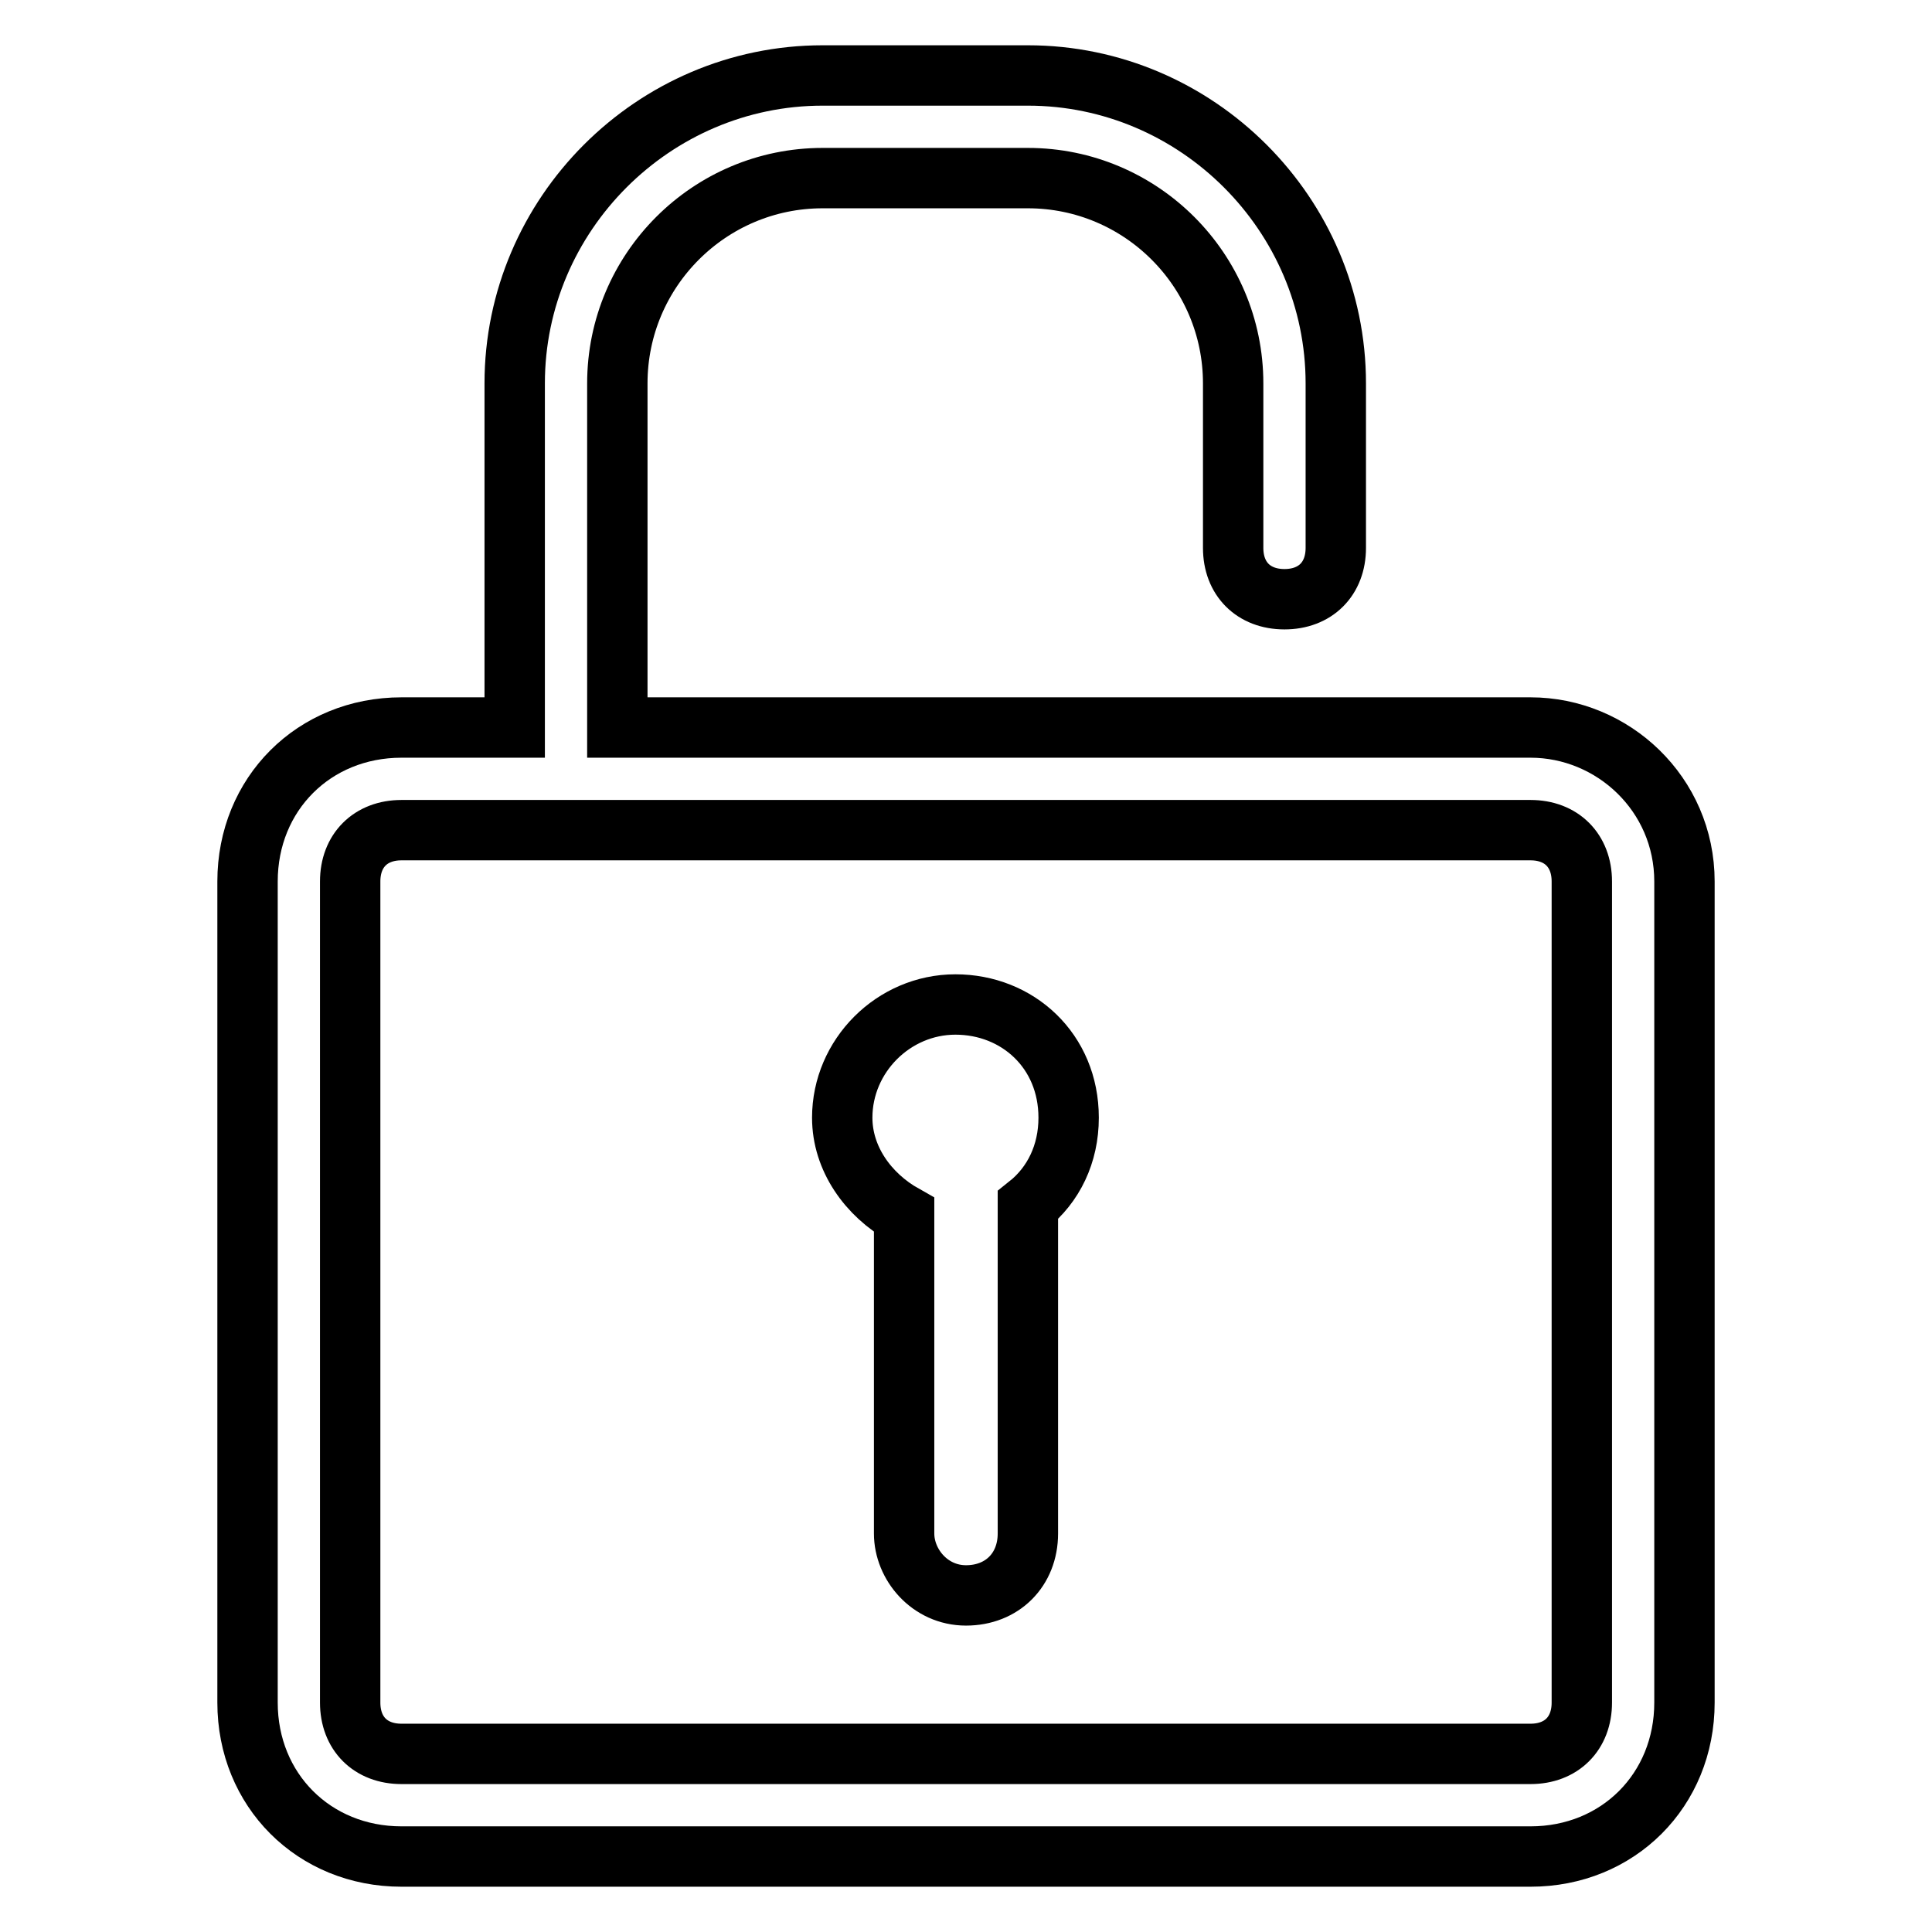
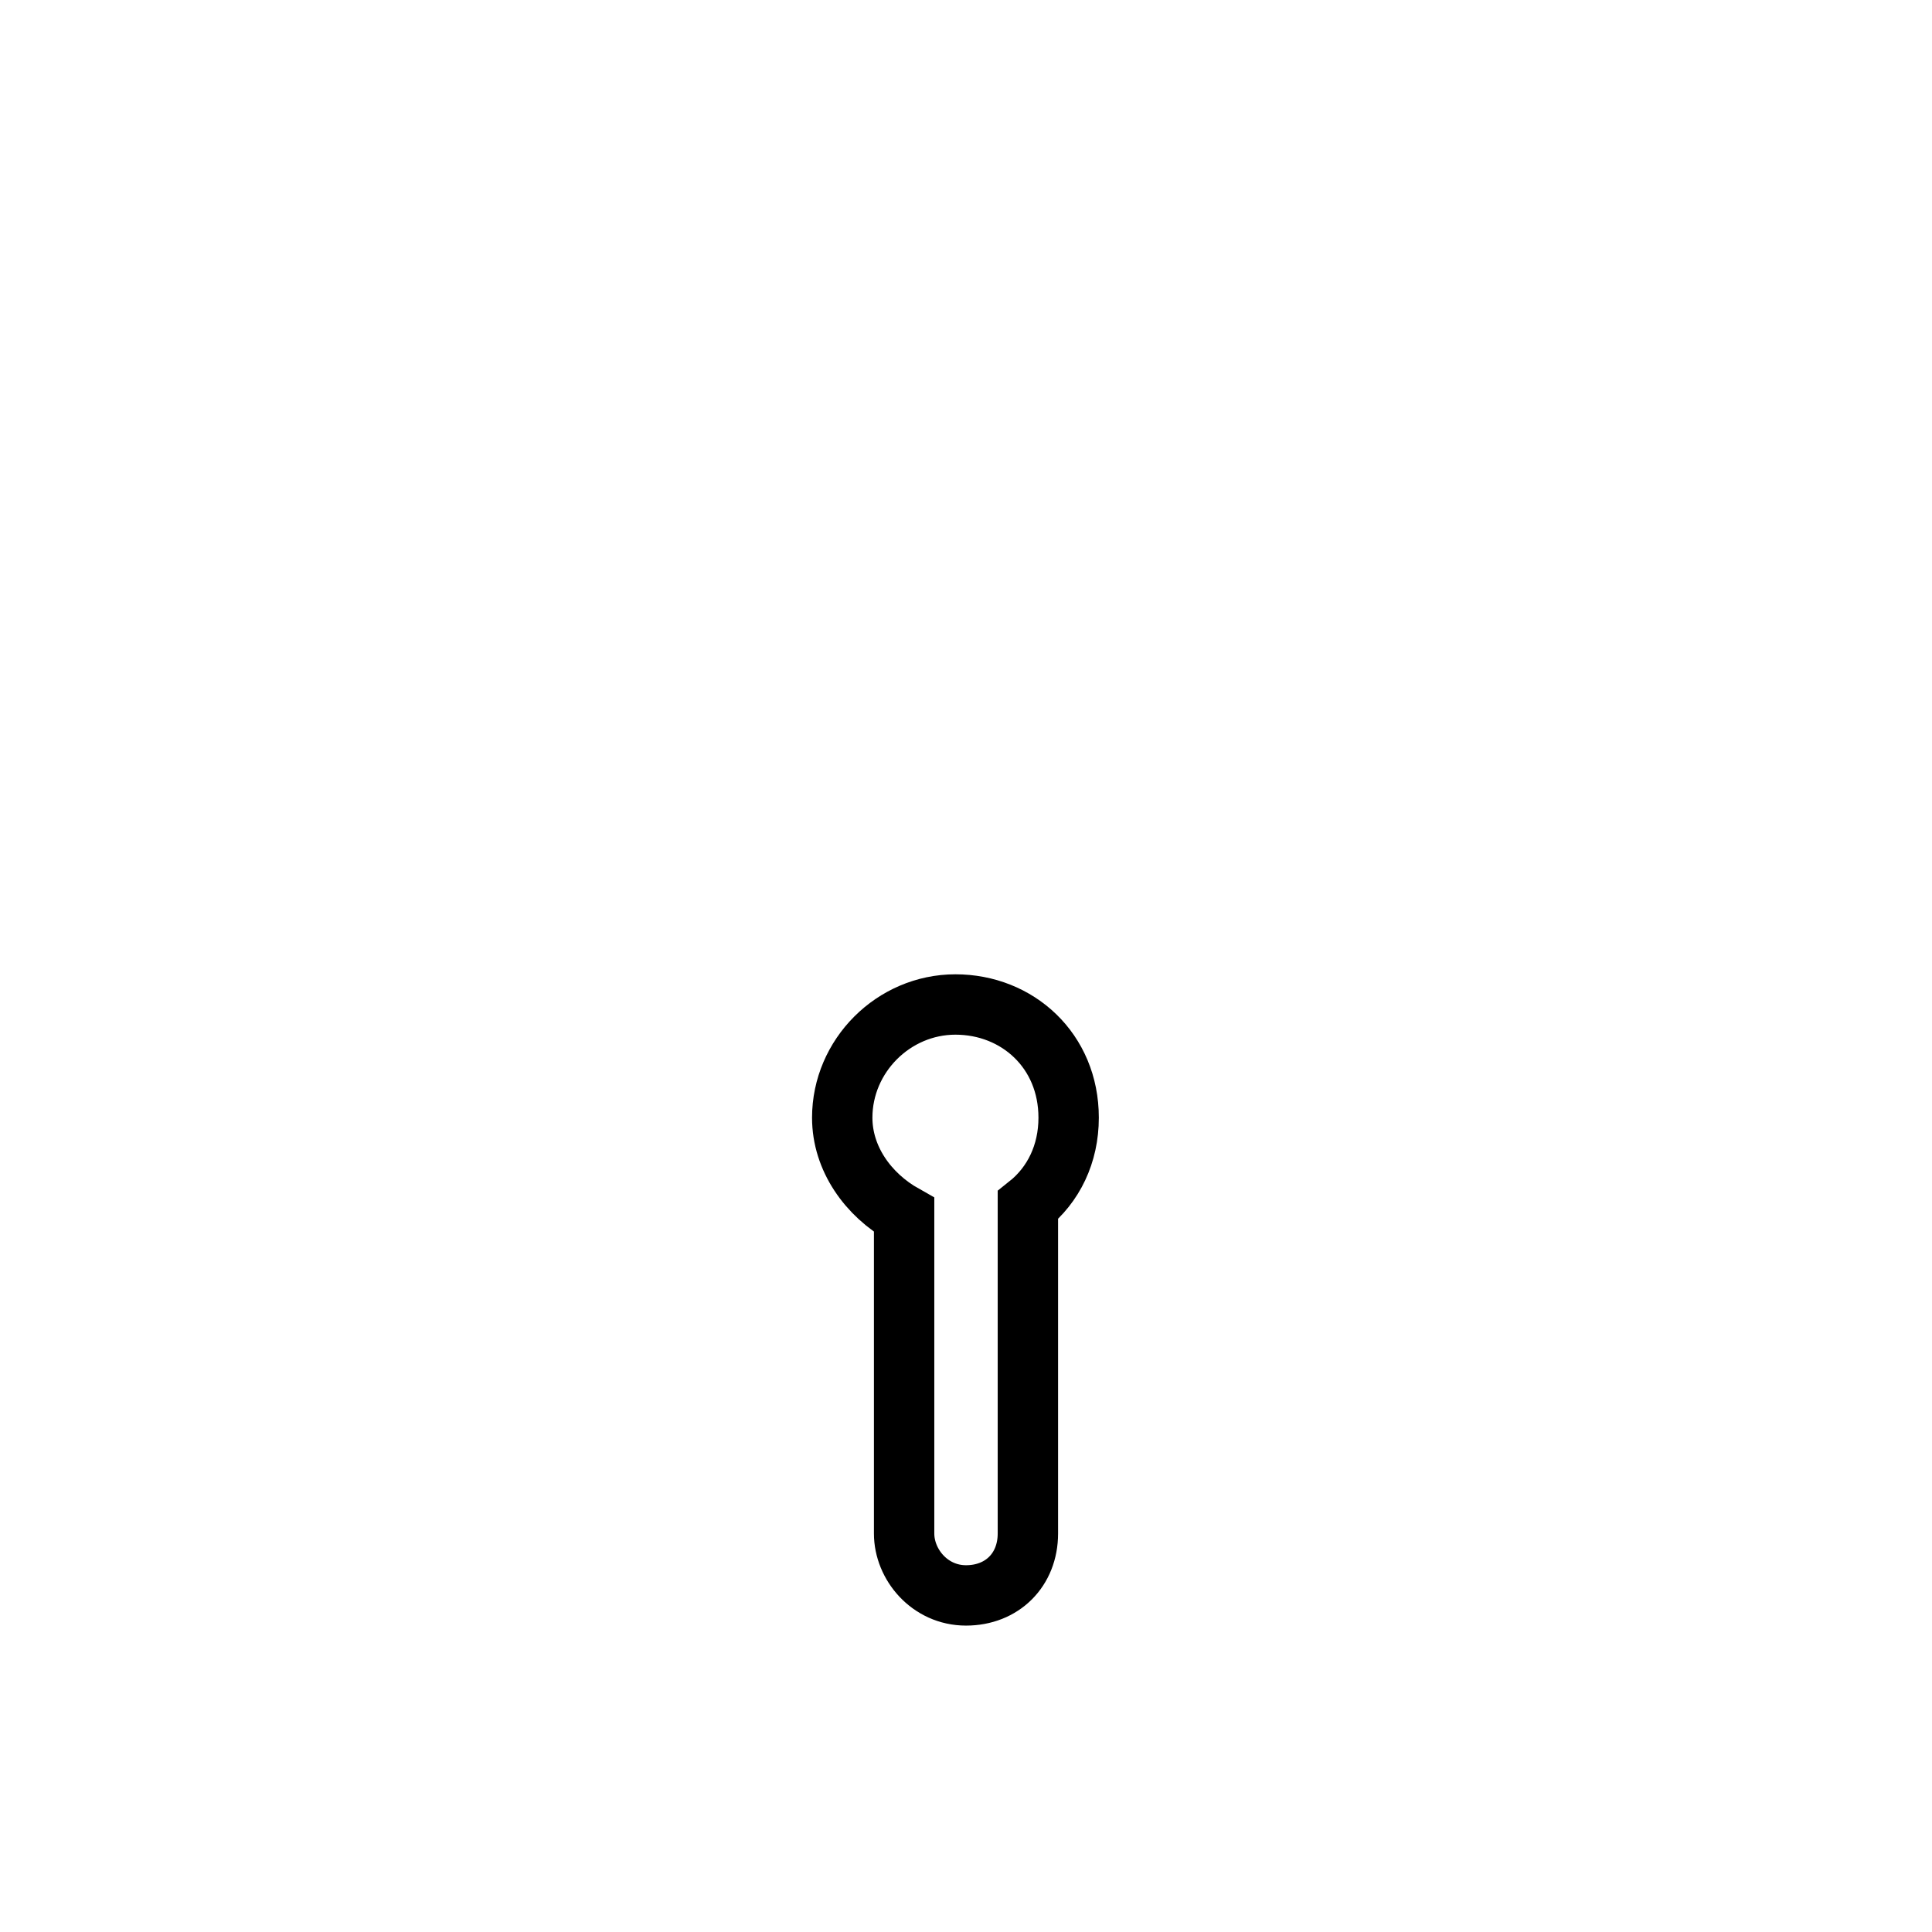
<svg xmlns="http://www.w3.org/2000/svg" version="1.1" x="0px" y="0px" viewBox="0 0 256 256" enable-background="new 0 0 256 256" xml:space="preserve">
  <g>
-     <path stroke-width="8" fill-opacity="0" stroke="#000000" d="M202.8,96.4H81.8V50.8c0-15,12.2-27.2,27.2-27.2h27.2c15,0,27.2,12.2,27.2,27.2v21.8c0,4.1,2.7,6.8,6.8,6.8 c4.1,0,6.8-2.7,6.8-6.8V50.8c0-22.4-18.4-40.8-40.8-40.8H109c-22.4,0-40.8,18.4-40.8,40.8v45.6h-15c-11.6,0-20.4,8.8-20.4,20.4 v108.8c0,11.6,8.8,20.4,20.4,20.4h149.6c11.6,0,20.4-8.8,20.4-20.4V116.8C223.2,105.2,213.7,96.4,202.8,96.4z M209.6,225.6 c0,4.1-2.7,6.8-6.8,6.8H53.2c-4.1,0-6.8-2.7-6.8-6.8V116.8c0-4.1,2.7-6.8,6.8-6.8h149.6c4.1,0,6.8,2.7,6.8,6.8V225.6z" />
    <path stroke-width="8" fill-opacity="0" stroke="#000000" d="M126.6,133.1c-8.2,0-15,6.8-15,15c0,5.4,3.4,10.2,8.2,12.9v42.2c0,4.1,3.4,8.2,8.2,8.2 c4.8,0,8.2-3.4,8.2-8.2v-43.5c3.4-2.7,5.4-6.8,5.4-11.6C141.6,139.2,134.8,133.1,126.6,133.1z" />
  </g>
</svg>